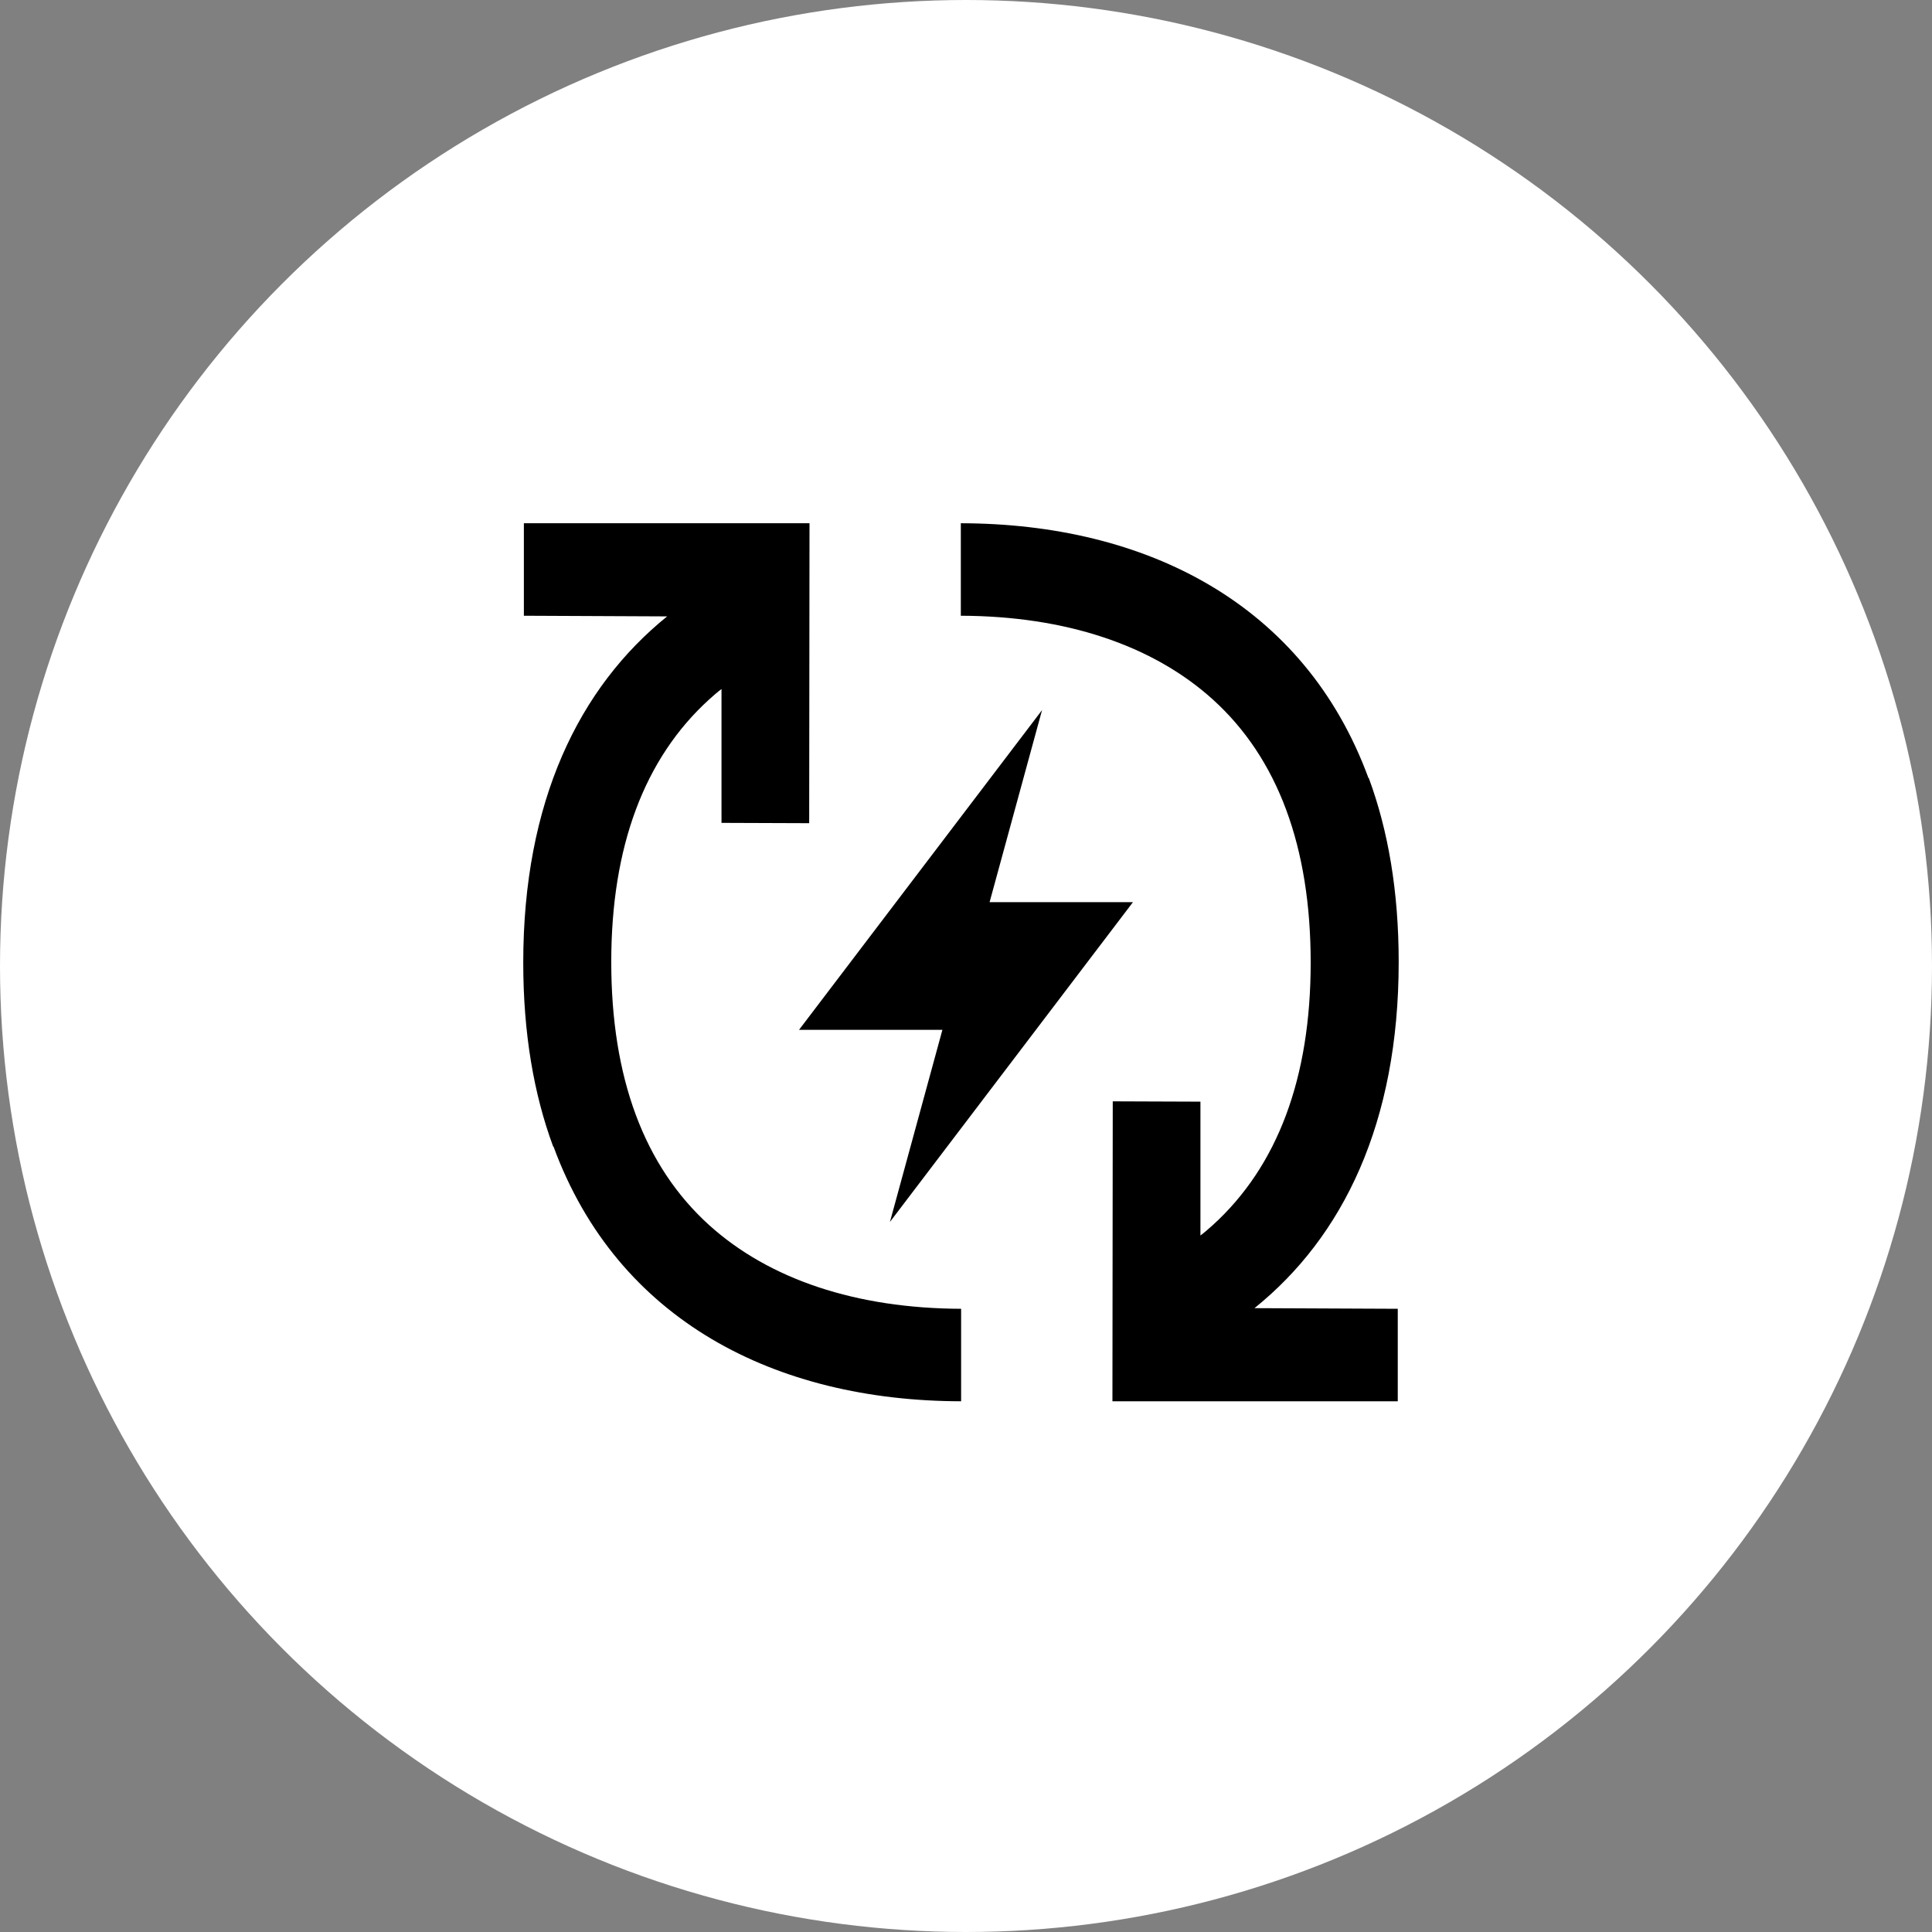
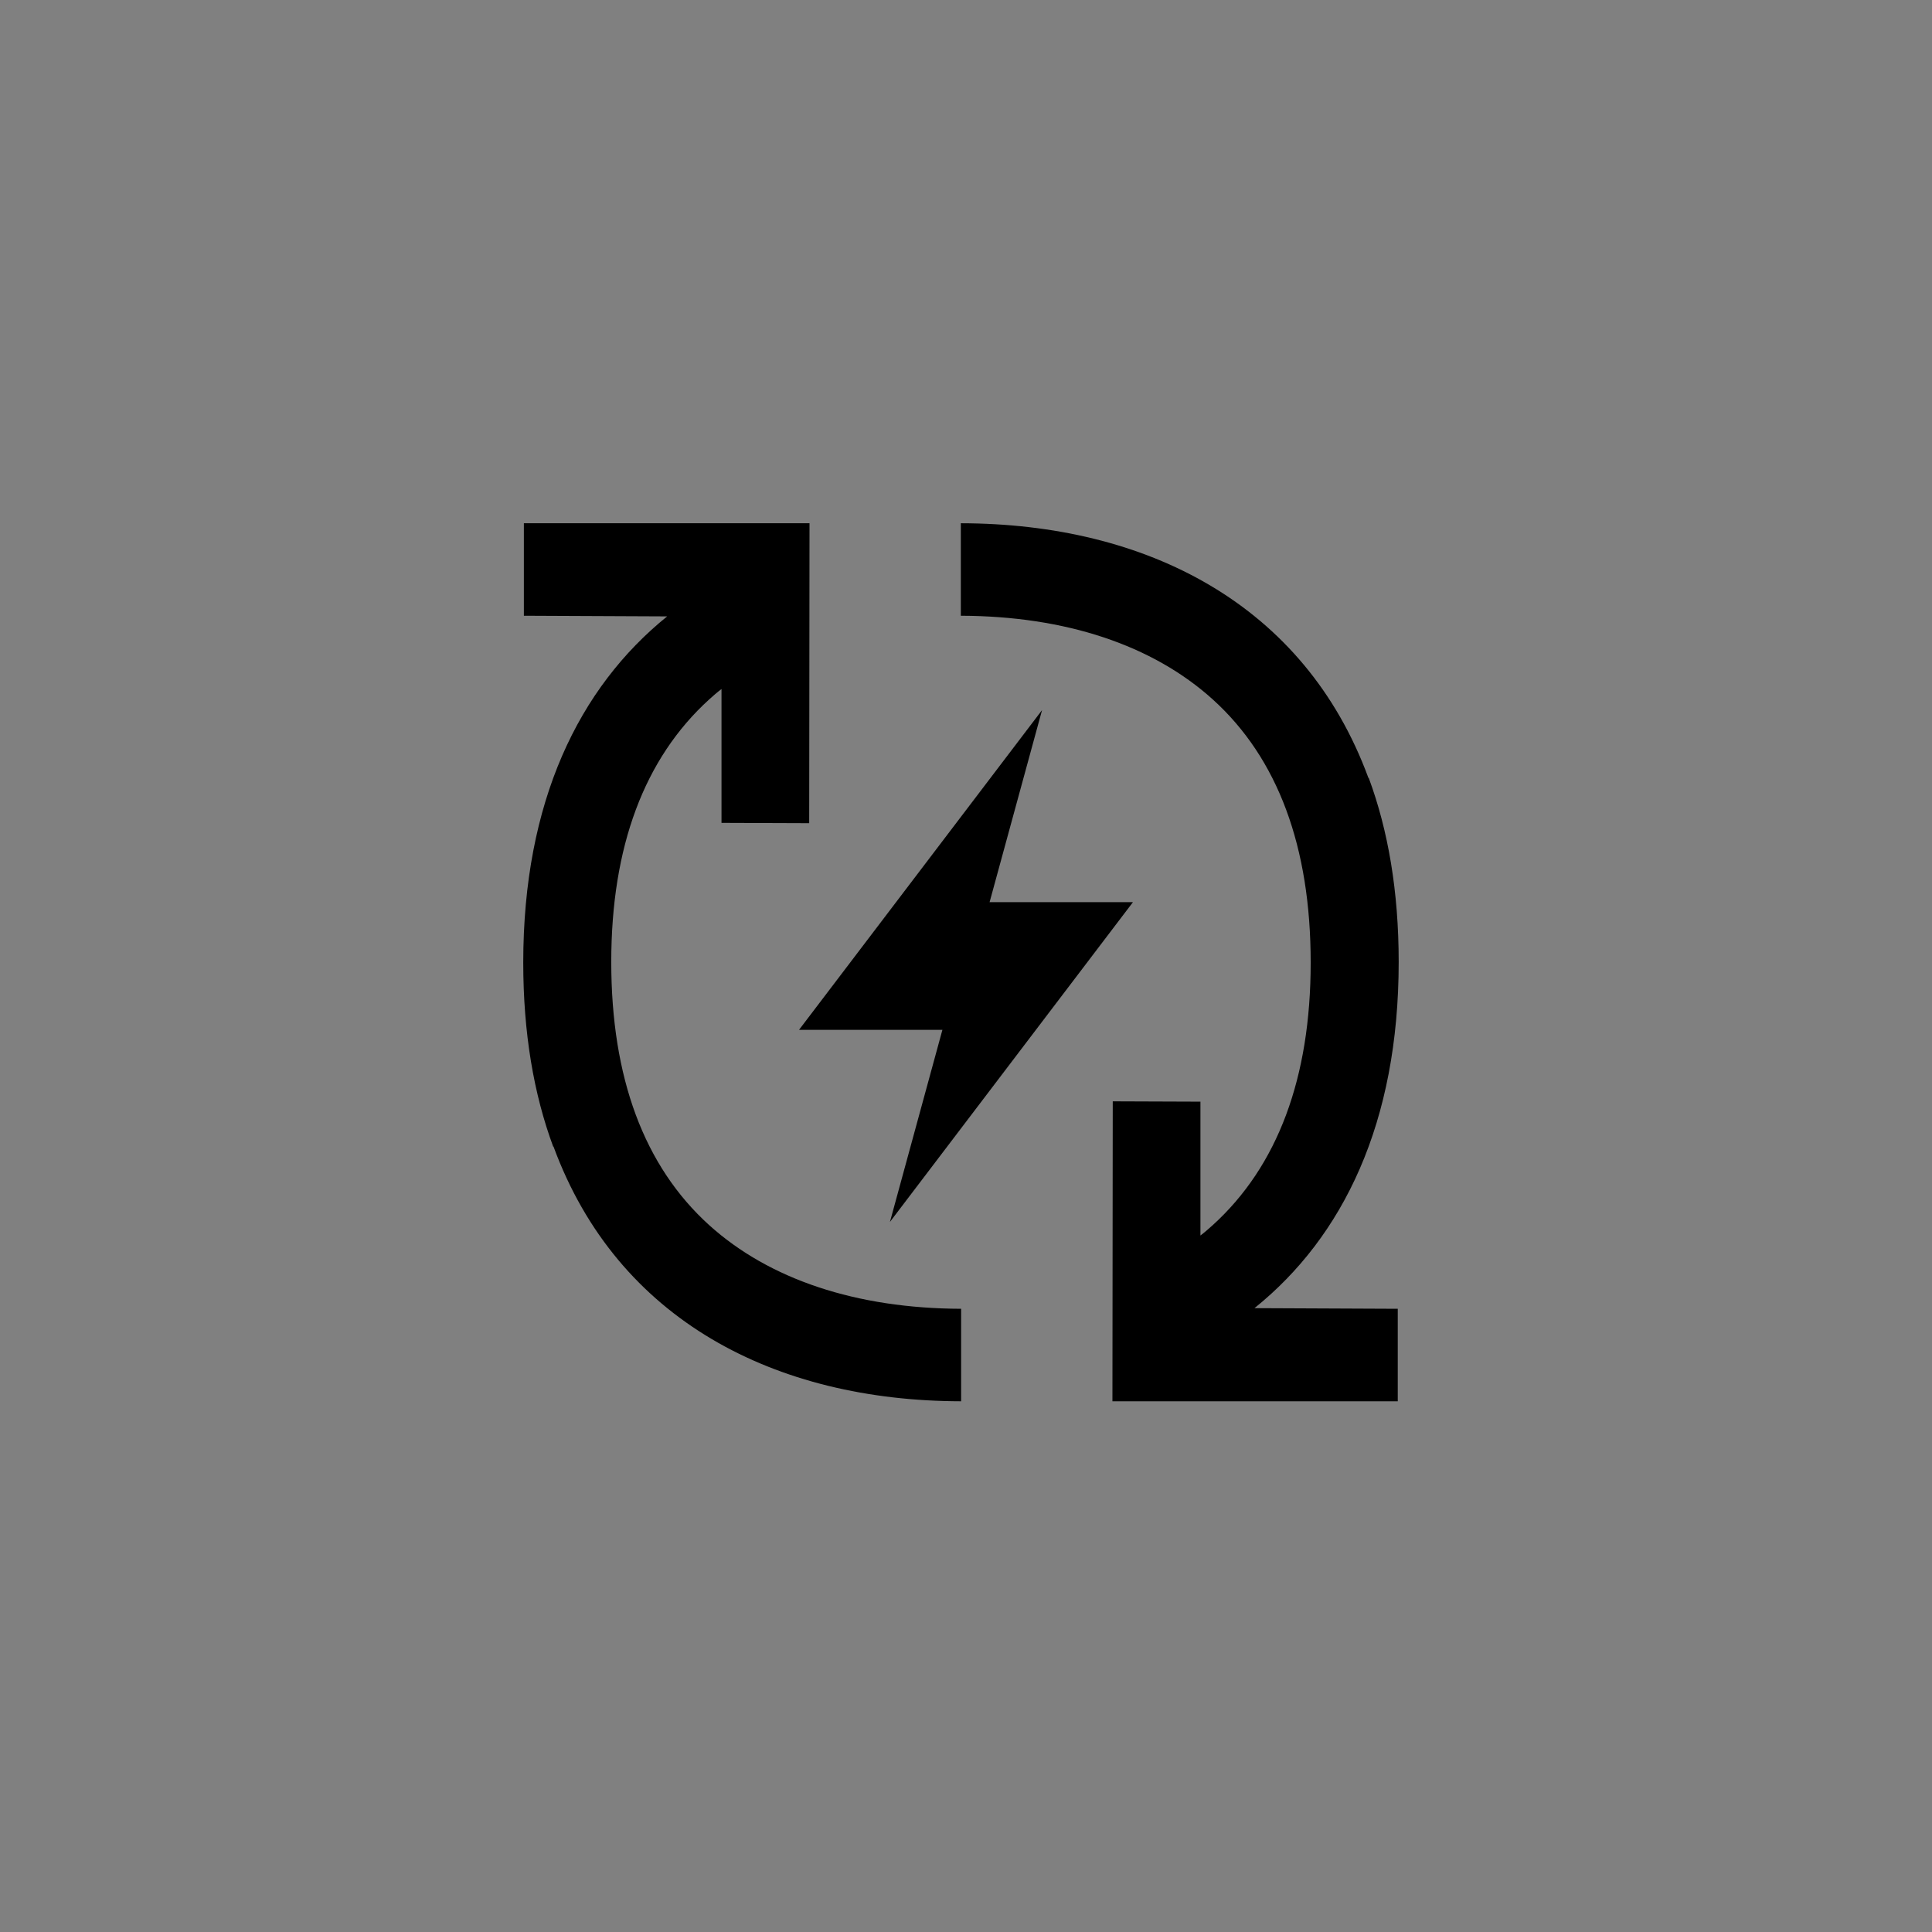
<svg xmlns="http://www.w3.org/2000/svg" fill="none" height="96" viewBox="0 0 96 96" width="96">
  <rect x="0" y="0" width="96" height="96" fill="#808080" stroke="none" />
-   <circle cx="48" cy="48" fill="white" r="48" />
  <g clip-path="url(#clip0_112_1969)">
    <path d="M44.221 60.716L46.828 51.171H39.704L51.779 35.284L49.172 44.829H56.295L44.221 60.716Z" fill="black" />
    <path d="M35.237 60.874C31.999 57.945 30.373 53.543 30.373 47.798C30.373 42.07 32.015 37.684 35.237 34.755C35.436 34.577 35.636 34.399 35.851 34.237V40.888L40.208 40.904L40.224 26H26.031V30.596L33.15 30.628C28.762 34.172 26 39.836 26 47.831C26 51.326 26.522 54.369 27.488 56.974H27.504C30.68 65.616 38.536 69.613 47.757 69.629V65.033C42.556 65.017 38.229 63.577 35.237 60.874Z" fill="black" />
    <path d="M69.5 47.798C69.5 44.303 68.978 41.261 68.012 38.655H67.996C64.82 30.013 56.964 26.016 47.743 26V30.596C52.944 30.612 57.271 32.052 60.263 34.755C63.501 37.684 65.127 42.086 65.127 47.831C65.127 53.56 63.485 57.945 60.263 60.874C60.064 61.052 59.864 61.23 59.649 61.392V54.741L55.292 54.725L55.276 69.629H69.454V65.033L62.334 65.001C66.738 61.457 69.5 55.793 69.5 47.798Z" fill="black" />
  </g>
  <defs>
    <clipPath id="clip0_112_1969">
      <rect fill="white" height="44" transform="translate(26 26)" width="44" />
    </clipPath>
  </defs>
</svg>